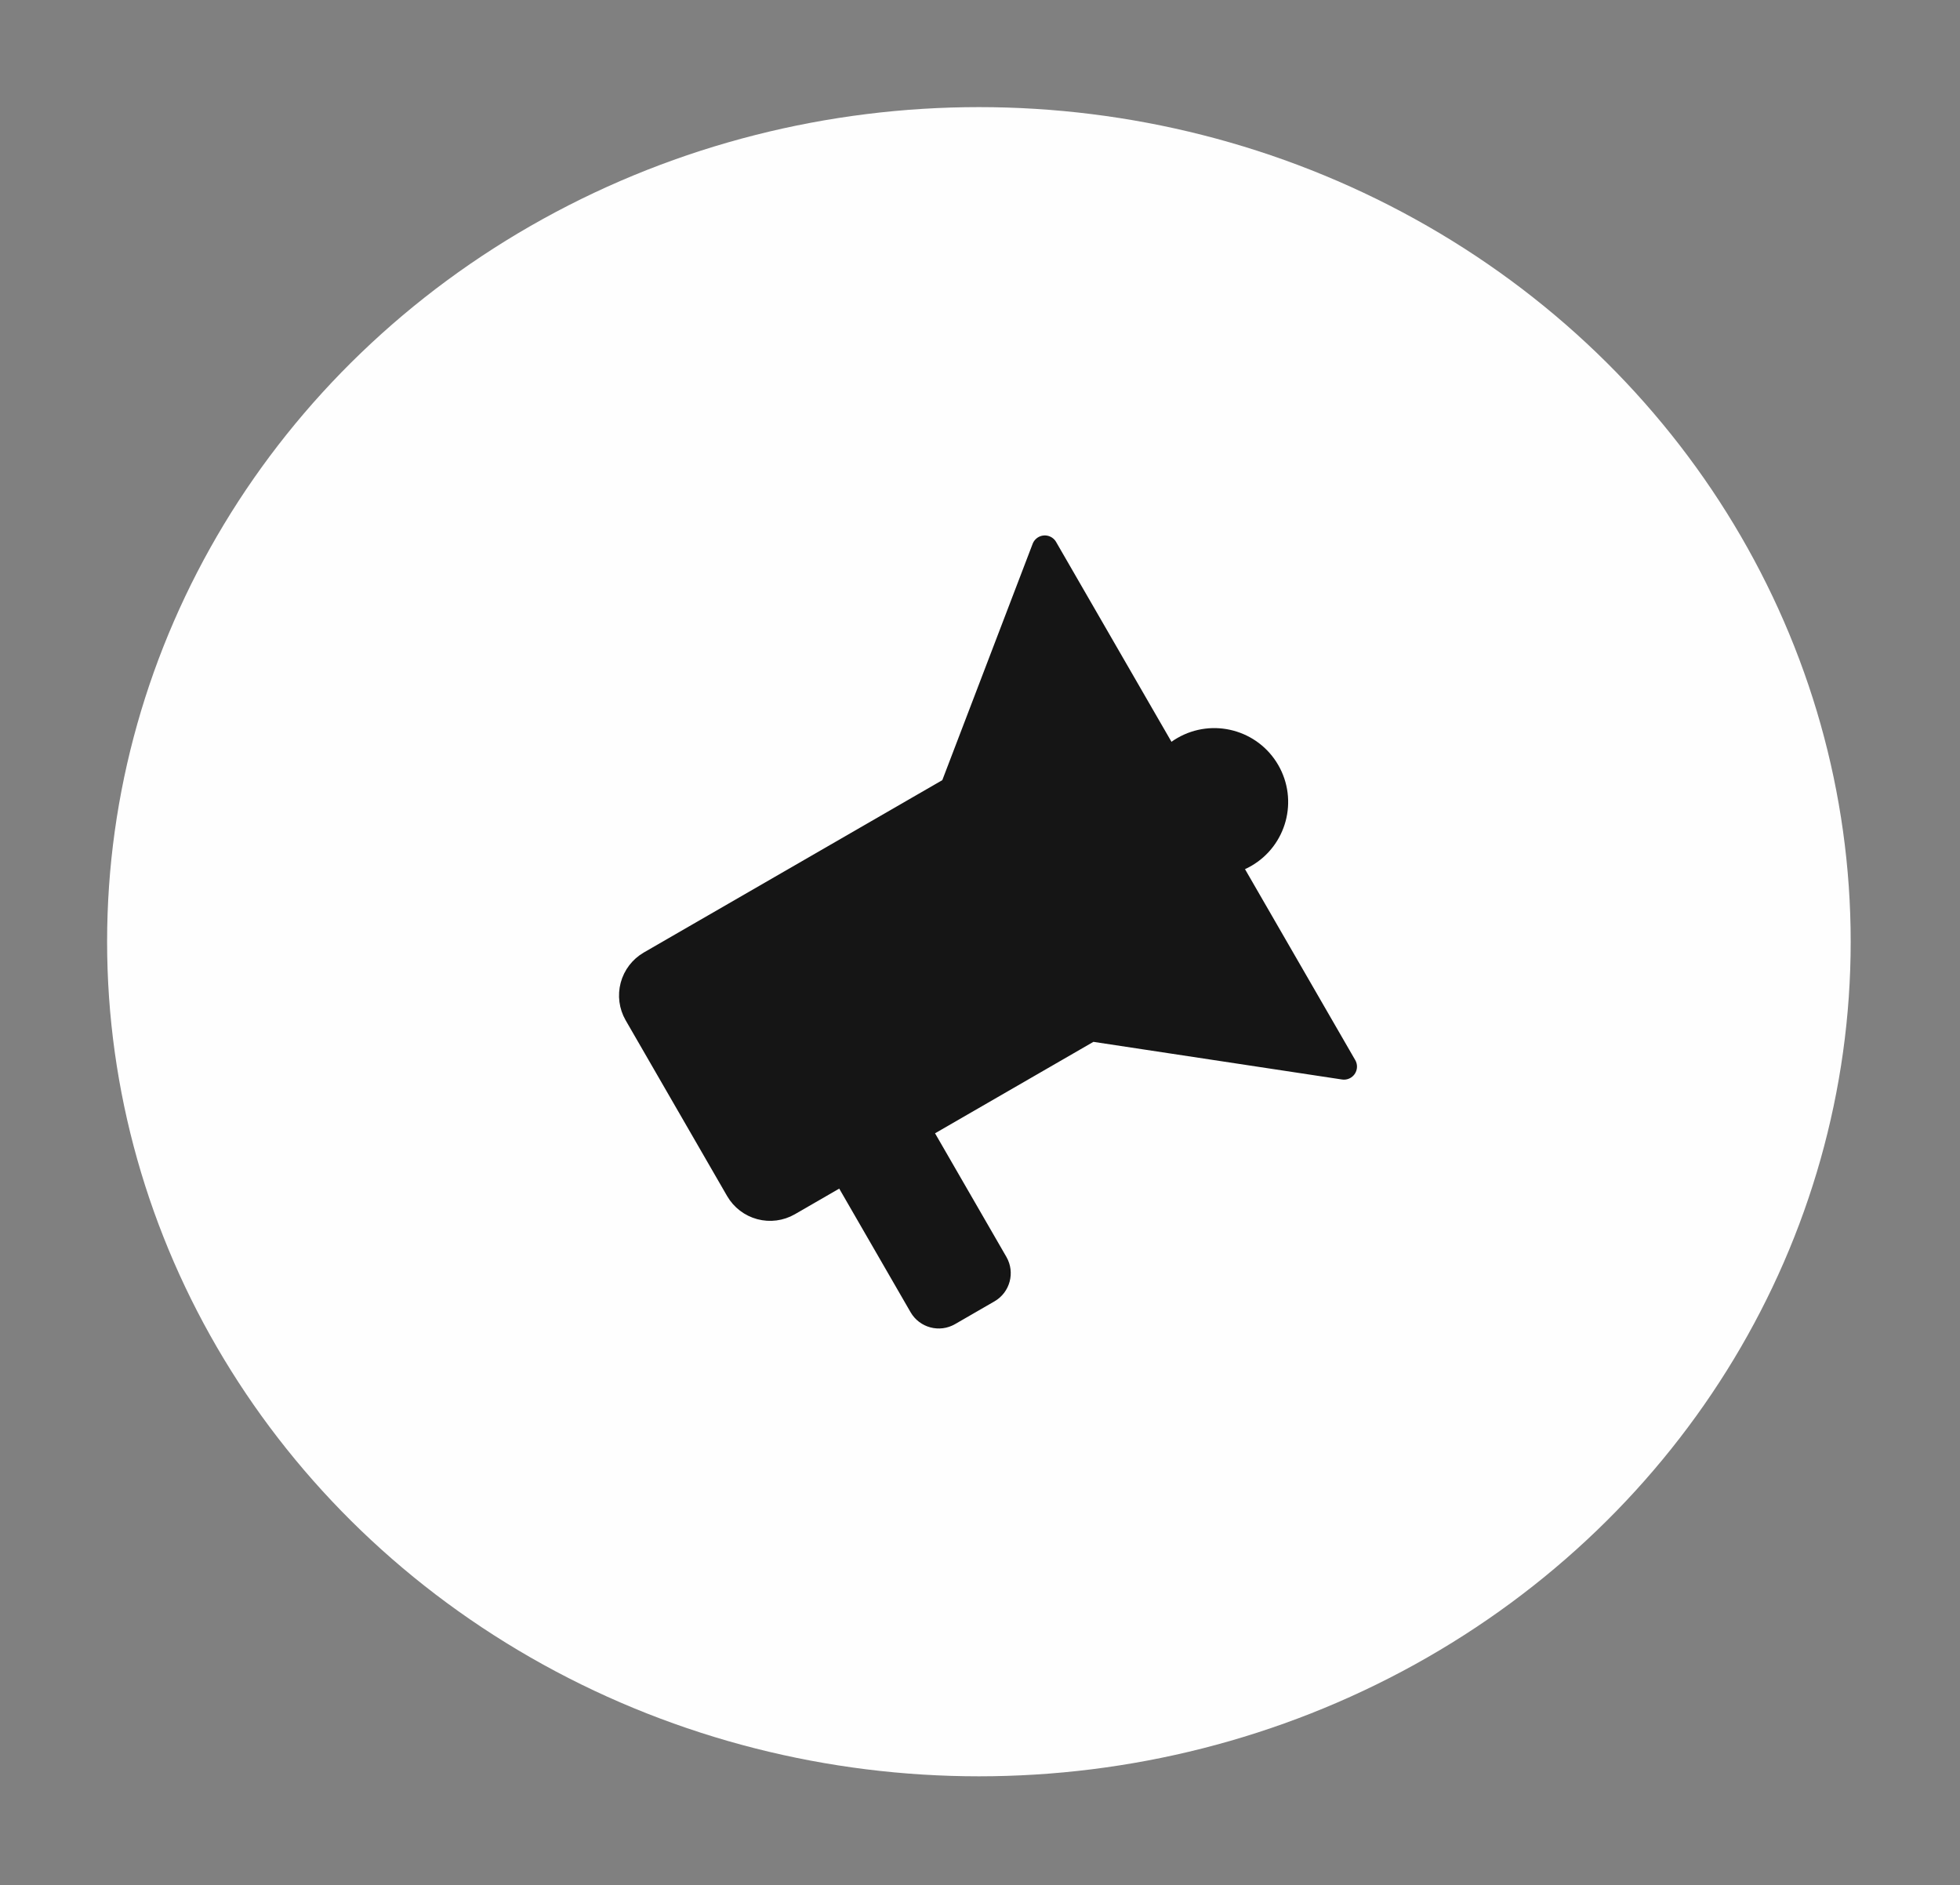
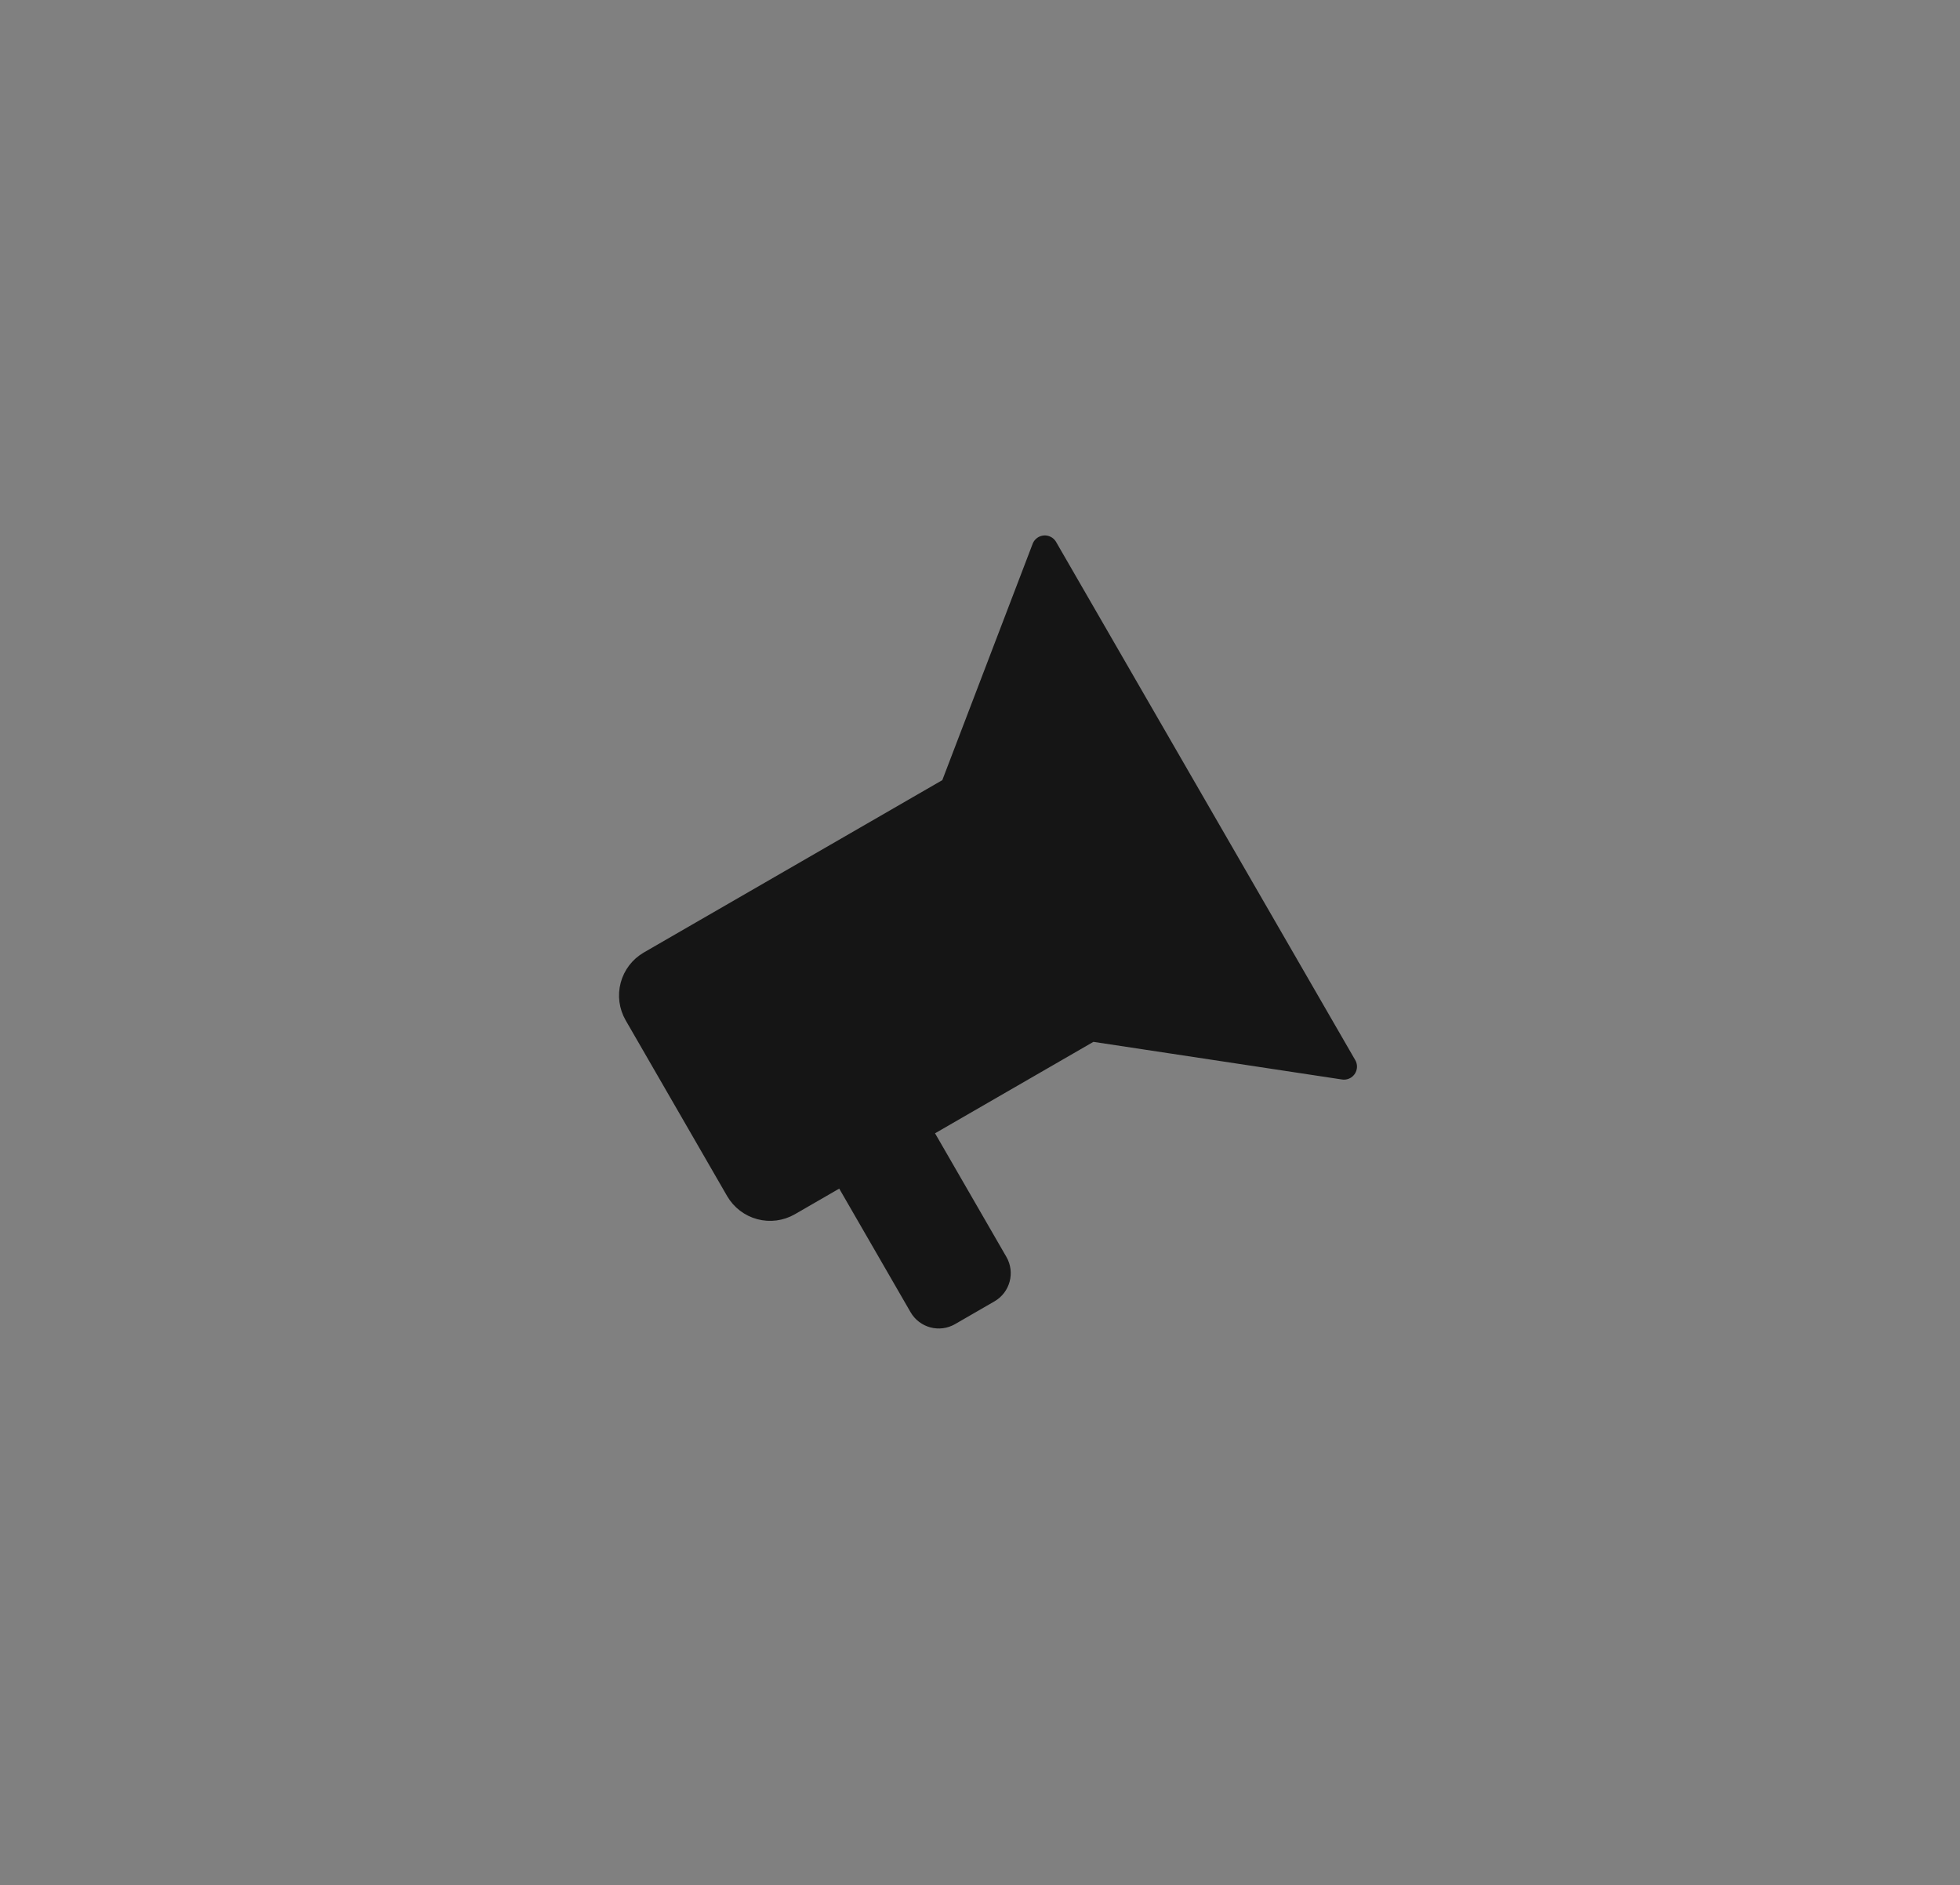
<svg xmlns="http://www.w3.org/2000/svg" width="183" height="176" viewBox="0 0 183 176" fill="none">
  <rect x="0" y="0" width="183" height="176" fill="#808080" stroke="none" />
-   <ellipse cx="91.397" cy="87.913" rx="81.397" ry="77.913" fill="#FEFEFE" />
-   <path d="M116.215 79.788C118.932 78.219 119.863 74.745 118.294 72.028C116.726 69.312 113.252 68.381 110.535 69.949C107.818 71.518 106.887 74.992 108.455 77.709C110.024 80.426 113.498 81.357 116.215 79.788Z" fill="#151515" stroke="#151515" stroke-width="2.432" stroke-miterlimit="10" />
  <path d="M97.552 51.201L88.962 73.668L60.712 89.978C59.932 90.432 59.363 91.176 59.129 92.049C58.895 92.921 59.016 93.85 59.465 94.634L68.947 111.057C69.401 111.837 70.145 112.406 71.017 112.64C71.89 112.874 72.819 112.753 73.602 112.304L101.851 95.995L125.482 99.573L97.551 51.201L97.552 51.201ZM67.122 87.08L79.193 107.988Z" fill="#151515" />
  <path d="M67.122 87.08L79.193 107.988M97.552 51.201L88.962 73.668L60.712 89.978C59.932 90.432 59.363 91.176 59.129 92.049C58.895 92.921 59.016 93.85 59.465 94.634L68.947 111.057C69.401 111.837 70.145 112.406 71.017 112.64C71.89 112.874 72.819 112.753 73.602 112.304L101.851 95.995L125.482 99.573L97.551 51.201L97.552 51.201Z" stroke="#151515" stroke-width="2.432" stroke-linecap="round" stroke-linejoin="round" />
  <path d="M85.544 122.196L78.414 109.847L86.307 105.29L93.437 117.639C94.109 118.802 93.71 120.29 92.547 120.961L88.866 123.086C87.703 123.758 86.216 123.359 85.544 122.196Z" fill="#151515" stroke="#151515" stroke-width="1.216" />
</svg>